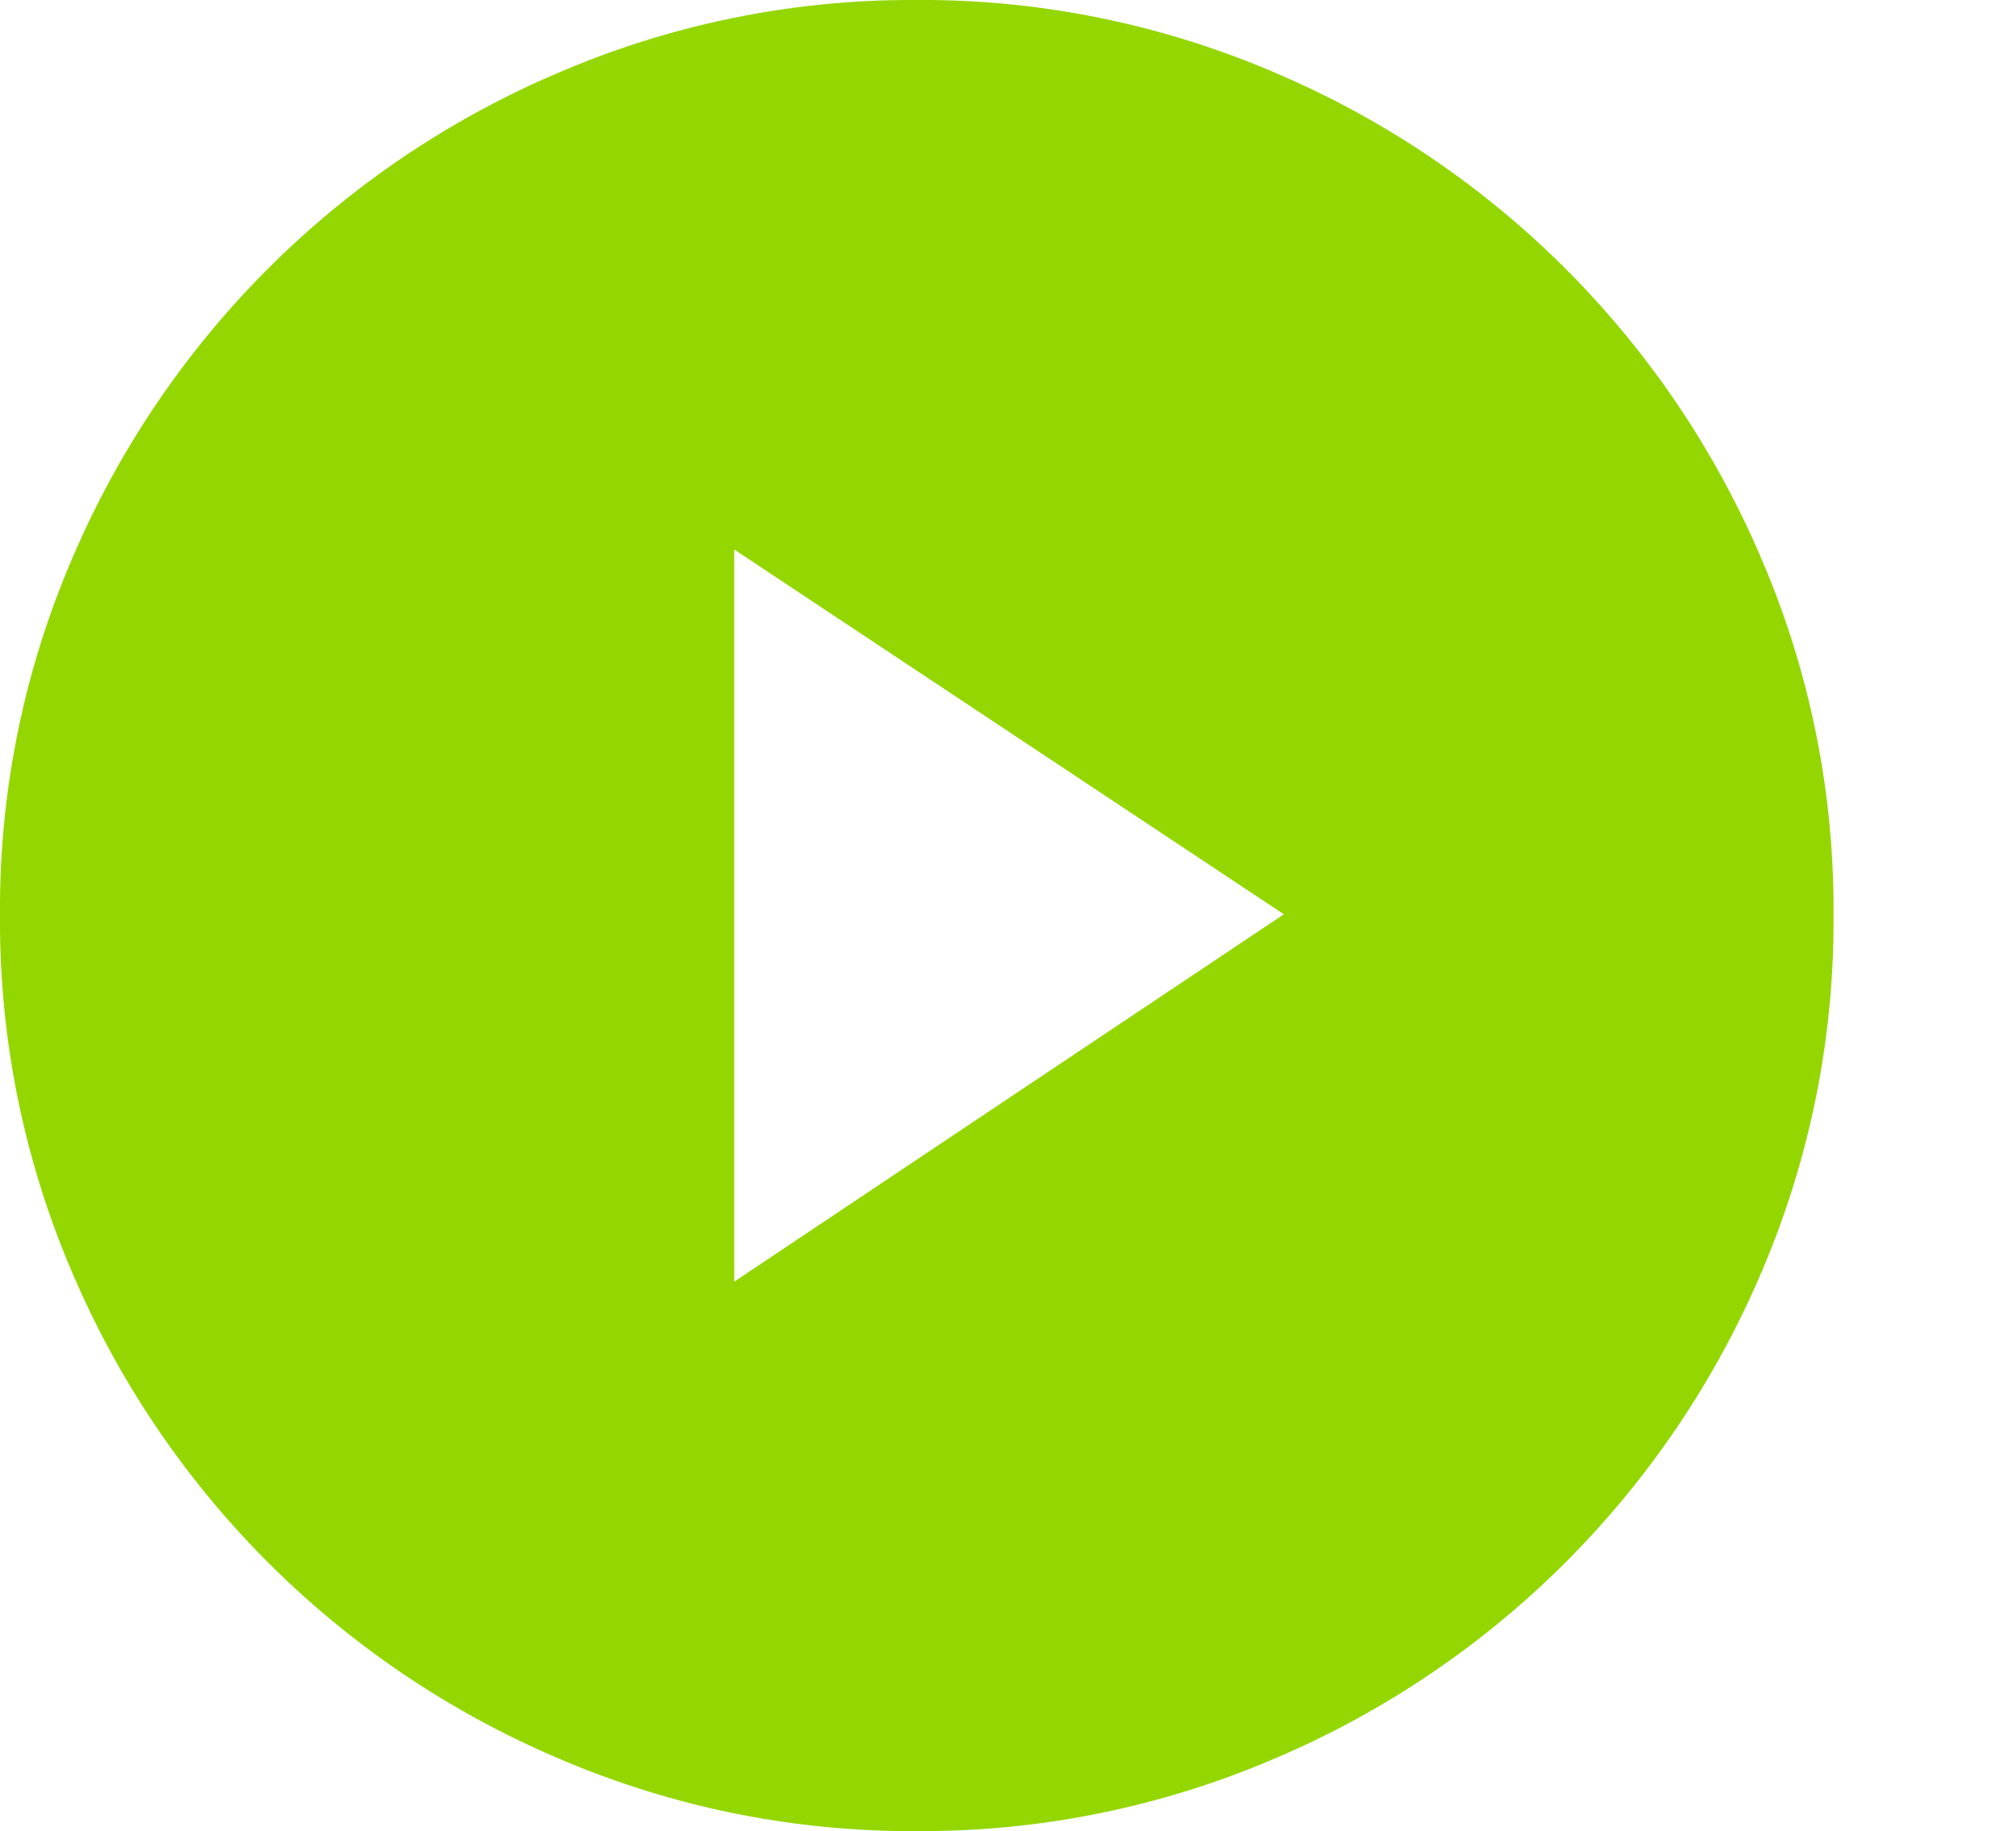
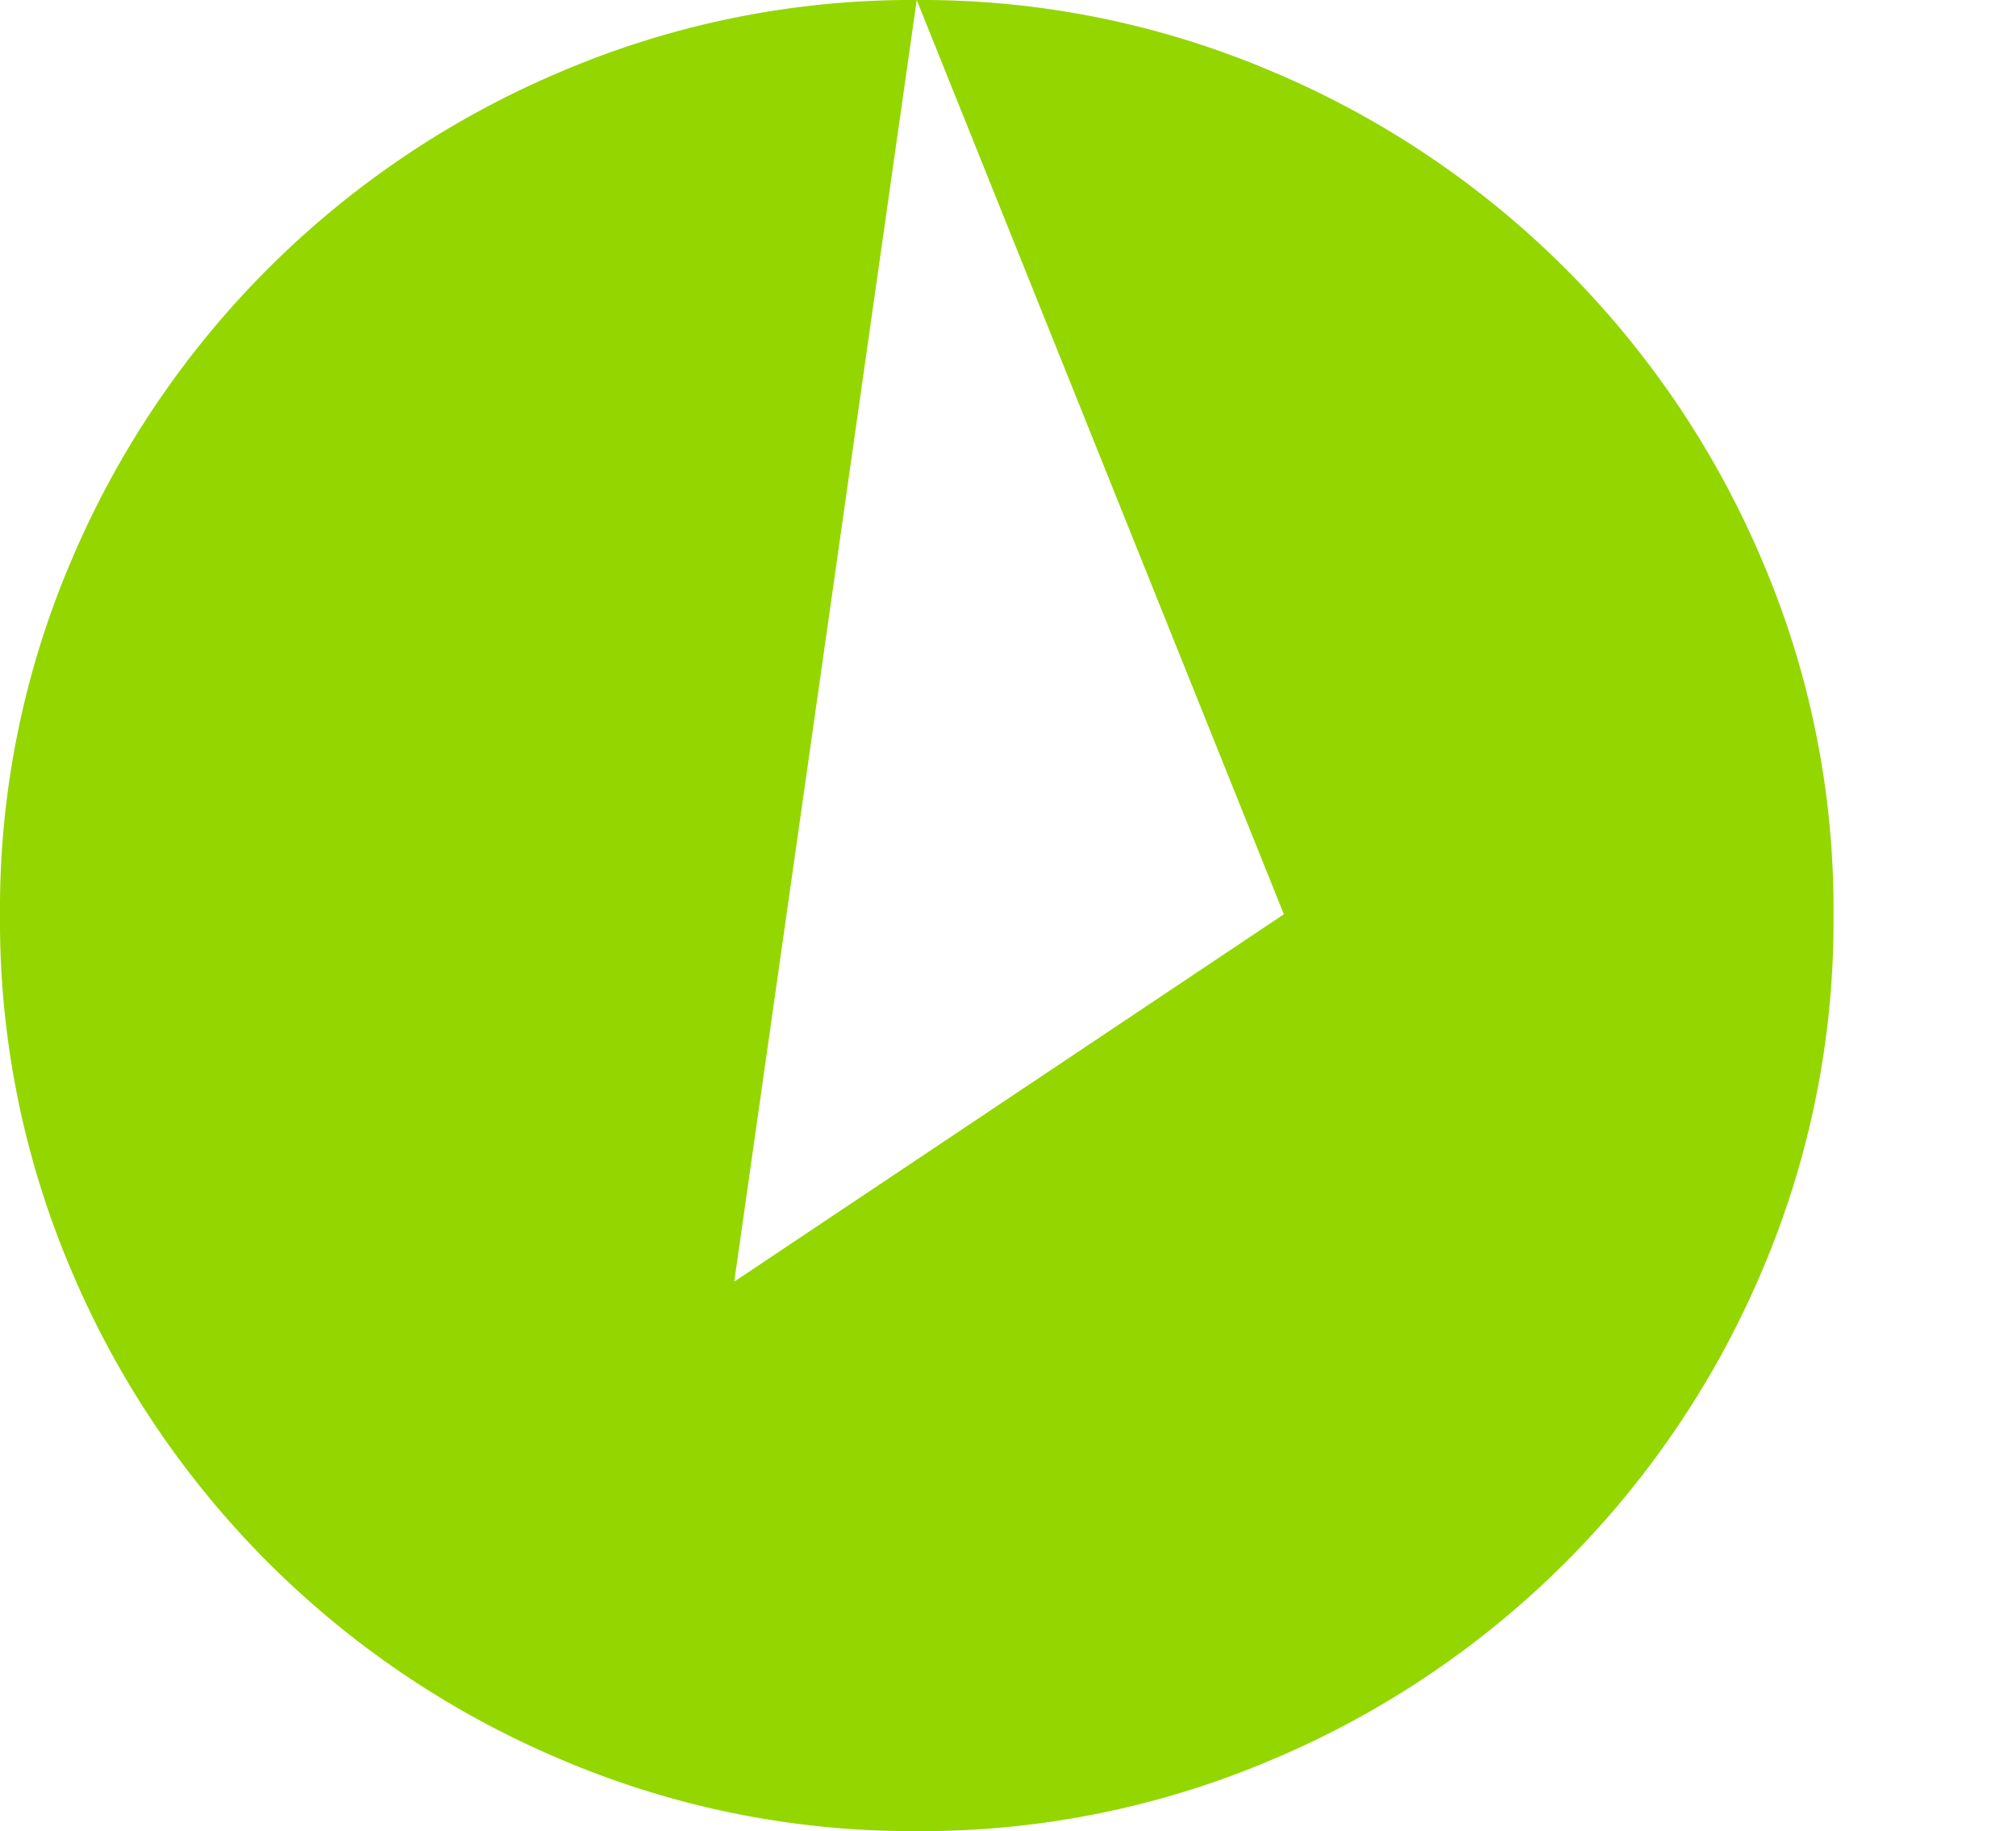
<svg xmlns="http://www.w3.org/2000/svg" width="49.383" height="44.859" viewBox="0 0 49.383 44.859">
-   <path id="Play_Button" data-name="Play Button" d="M22.456,0a21.887,21.887,0,0,0-8.73,1.762A22.523,22.523,0,0,0,1.762,13.7,21.7,21.7,0,0,0,0,22.4,21.83,21.83,0,0,0,1.762,31.16,22.523,22.523,0,0,0,13.726,43.1a21.887,21.887,0,0,0,8.73,1.762,21.887,21.887,0,0,0,8.73-1.762A22.523,22.523,0,0,0,43.151,31.16,21.83,21.83,0,0,0,44.913,22.4a21.7,21.7,0,0,0-1.762-8.7A22.523,22.523,0,0,0,31.186,1.762,21.887,21.887,0,0,0,22.456,0Zm-4.47,13.463L31.449,22.4,17.986,31.4Zm31.4,31.4" fill="#94d600" />
+   <path id="Play_Button" data-name="Play Button" d="M22.456,0a21.887,21.887,0,0,0-8.73,1.762A22.523,22.523,0,0,0,1.762,13.7,21.7,21.7,0,0,0,0,22.4,21.83,21.83,0,0,0,1.762,31.16,22.523,22.523,0,0,0,13.726,43.1a21.887,21.887,0,0,0,8.73,1.762,21.887,21.887,0,0,0,8.73-1.762A22.523,22.523,0,0,0,43.151,31.16,21.83,21.83,0,0,0,44.913,22.4a21.7,21.7,0,0,0-1.762-8.7A22.523,22.523,0,0,0,31.186,1.762,21.887,21.887,0,0,0,22.456,0ZL31.449,22.4,17.986,31.4Zm31.4,31.4" fill="#94d600" />
</svg>